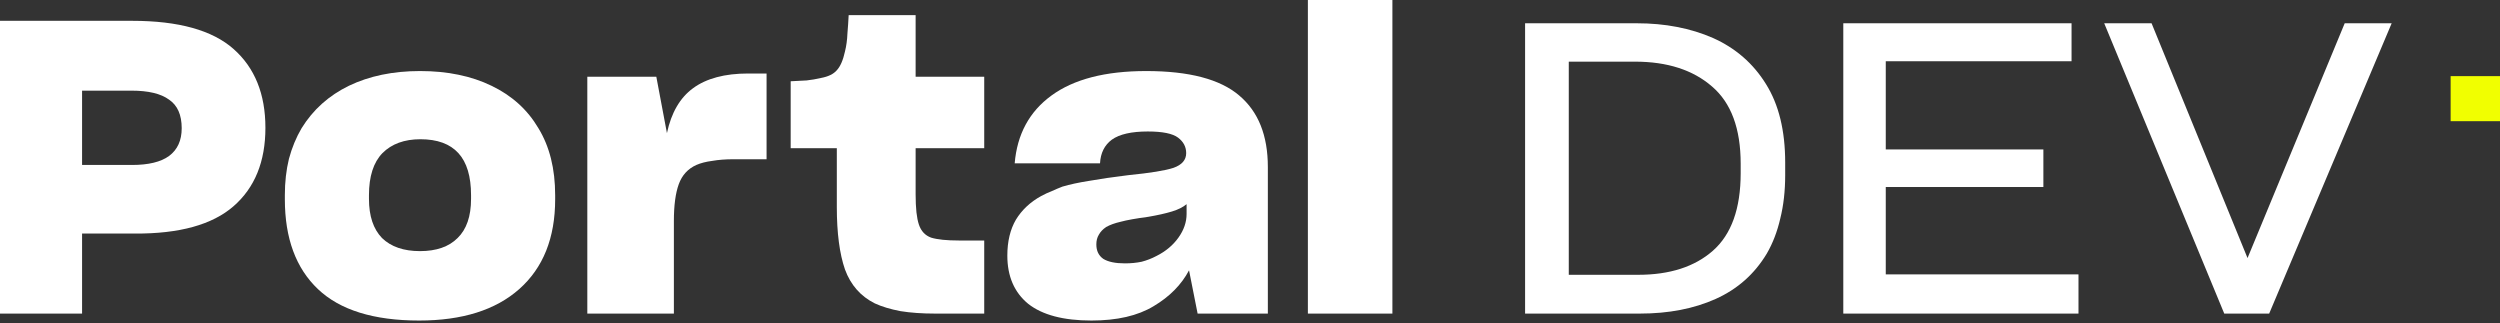
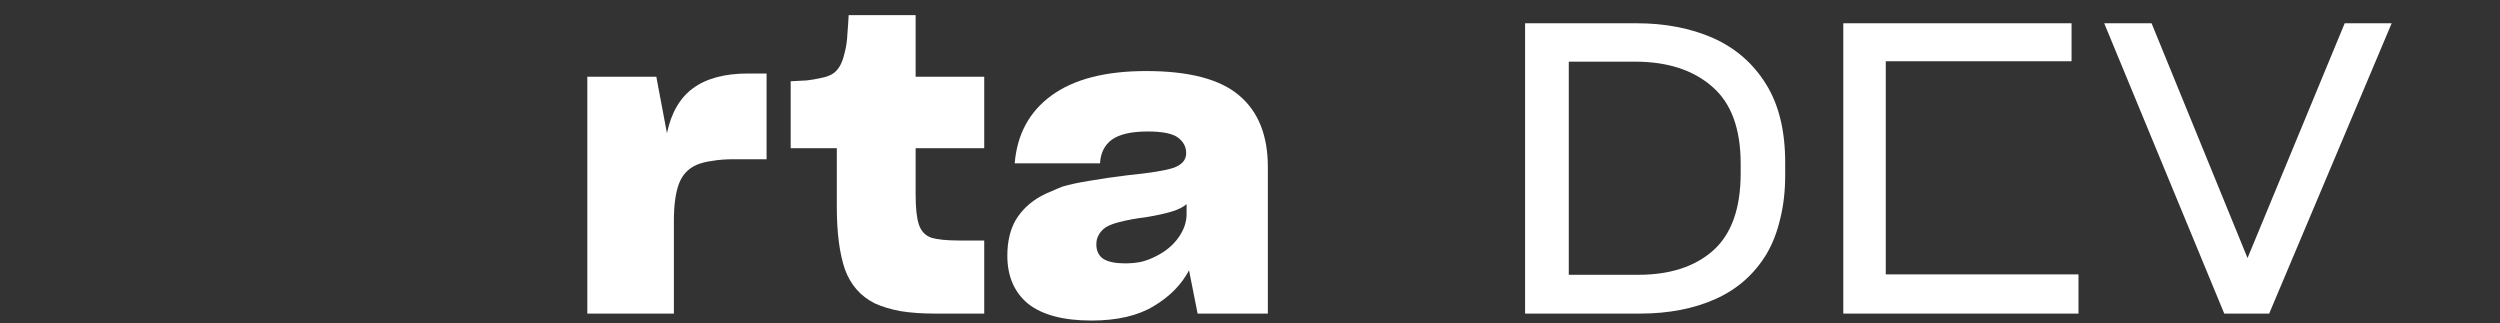
<svg xmlns="http://www.w3.org/2000/svg" width="503" height="65" viewBox="0 0 503 65" fill="none">
  <rect x="0" y="0" width="503" height="65" fill="#333333" stroke="none" />
-   <path d="M26.454 18.238C29.85 18.238 32.369 18.841 34.012 20.046C35.71 21.196 36.559 23.113 36.559 25.797C36.559 28.261 35.71 30.123 34.012 31.383C32.369 32.588 29.877 33.191 26.536 33.191H16.513V18.238H26.454ZM27.111 46.993C36.093 47.047 42.721 45.213 46.993 41.488C51.265 37.764 53.401 32.506 53.401 25.715C53.401 18.923 51.265 13.638 46.993 9.859C42.721 6.079 35.929 4.19 26.618 4.19H0V63.095H16.513V46.993H27.111Z" fill="white" />
-   <path d="M84.341 64.492C92.995 64.492 99.704 62.383 104.469 58.166C109.289 53.894 111.699 47.869 111.699 40.092V39.27C111.699 33.957 110.576 29.466 108.33 25.797C106.139 22.072 102.99 19.224 98.882 17.253C96.856 16.267 94.638 15.527 92.228 15.034C89.873 14.541 87.299 14.295 84.505 14.295C79.083 14.295 74.318 15.281 70.21 17.253C66.157 19.224 62.981 22.072 60.68 25.797C59.585 27.659 58.736 29.713 58.134 31.958C57.586 34.204 57.312 36.641 57.312 39.27V40.092C57.312 47.924 59.53 53.948 63.967 58.166C68.403 62.383 75.195 64.492 84.341 64.492ZM84.505 50.525C81.219 50.525 78.672 49.649 76.865 47.896C75.112 46.089 74.236 43.46 74.236 40.01V39.27C74.236 35.491 75.14 32.67 76.947 30.808C78.809 28.946 81.356 28.015 84.588 28.015C87.983 28.015 90.53 28.946 92.228 30.808C93.926 32.67 94.775 35.491 94.775 39.27V40.01C94.775 43.515 93.871 46.144 92.064 47.896C90.311 49.649 87.792 50.525 84.505 50.525Z" fill="white" />
  <path d="M135.585 63.095V44.446C135.585 41.324 135.914 38.859 136.571 37.052C137.228 35.245 138.406 33.957 140.104 33.191C140.98 32.807 142.048 32.533 143.308 32.369C144.567 32.15 145.992 32.04 147.58 32.04H154.234V14.788H150.537C145.827 14.788 142.13 15.774 139.446 17.745C136.818 19.662 135.065 22.675 134.189 26.782L132.053 15.445H118.168V63.095H135.585Z" fill="white" />
  <path d="M198.026 48.389H192.933C190.468 48.389 188.606 48.198 187.346 47.814C186.141 47.376 185.32 46.5 184.881 45.185C184.662 44.528 184.498 43.706 184.388 42.721C184.279 41.68 184.224 40.475 184.224 39.106V29.822H198.026V15.445H184.224V3.04H170.751C170.696 4.19 170.614 5.422 170.504 6.737C170.45 8.051 170.285 9.256 170.011 10.351C169.628 12.104 169.08 13.364 168.368 14.131C167.711 14.897 166.643 15.418 165.164 15.692C164.233 15.911 163.275 16.075 162.289 16.184C161.358 16.239 160.29 16.294 159.085 16.349V29.822H168.368V41.653C168.368 46.856 168.916 51.046 170.011 54.222C171.162 57.344 173.161 59.617 176.009 61.041C177.433 61.698 179.158 62.219 181.184 62.602C183.211 62.931 185.539 63.095 188.168 63.095H198.026V48.389Z" fill="white" />
  <path d="M226.337 52.99C224.42 52.99 222.969 52.689 221.983 52.086C221.052 51.429 220.586 50.471 220.586 49.211V49.129C220.586 48.417 220.75 47.787 221.079 47.239C221.408 46.637 221.901 46.116 222.558 45.678C223.325 45.24 224.31 44.884 225.515 44.61C226.72 44.282 228.555 43.953 231.02 43.624C232.937 43.296 234.525 42.94 235.785 42.556C237.044 42.173 238.03 41.68 238.742 41.078V43.049C238.742 44.692 238.195 46.281 237.099 47.814C236.004 49.348 234.525 50.58 232.663 51.511C231.732 52.004 230.746 52.388 229.705 52.661C228.665 52.88 227.542 52.99 226.337 52.99ZM240.96 63.095H255.091V33.601C255.091 27.248 253.174 22.456 249.34 19.224C245.506 15.938 239.263 14.295 230.609 14.295C222.393 14.295 216.04 15.938 211.549 19.224C207.113 22.456 204.648 27.002 204.155 32.862H221.325C221.435 30.781 222.229 29.192 223.708 28.097C225.242 27.002 227.651 26.454 230.938 26.454C233.895 26.454 235.922 26.865 237.017 27.686C238.112 28.508 238.66 29.548 238.66 30.808C238.66 32.177 237.811 33.163 236.113 33.766C234.47 34.313 231.431 34.806 226.994 35.245C223.872 35.628 221.243 36.011 219.107 36.395C217.026 36.723 215.246 37.107 213.767 37.545C213.055 37.819 212.343 38.12 211.631 38.449C210.919 38.722 210.207 39.051 209.495 39.434C207.304 40.639 205.606 42.228 204.402 44.199C203.251 46.171 202.676 48.581 202.676 51.429C202.676 55.592 204.073 58.823 206.866 61.123C209.714 63.369 213.959 64.492 219.6 64.492C224.749 64.492 228.911 63.533 232.088 61.616C235.319 59.699 237.702 57.289 239.235 54.387L240.96 63.095Z" fill="white" />
-   <path d="M280.151 63.095V0H263.145V63.095H280.151Z" fill="white" />
  <path d="M306.848 63.094H329.933C335.739 63.094 340.832 62.108 345.214 60.136C349.596 58.164 353.019 55.125 355.483 51.017C356.688 48.936 357.592 46.581 358.195 43.952C358.852 41.323 359.18 38.42 359.18 35.243V32.697C359.18 26.288 357.893 21.03 355.319 16.923C352.745 12.76 349.185 9.666 344.639 7.639C342.393 6.653 339.983 5.914 337.409 5.421C334.89 4.928 332.179 4.682 329.276 4.682H306.848V63.094ZM328.947 12.404C335.465 12.404 340.641 14.075 344.475 17.416C348.309 20.702 350.225 25.878 350.225 32.943V34.833C350.225 41.953 348.363 47.156 344.639 50.442C340.969 53.673 335.958 55.289 329.605 55.289H315.638V12.404H328.947Z" fill="white" />
-   <path d="M418.192 55.207H379.415V37.626H411.127V30.067H379.415V12.322H416.795V4.682H370.871V63.094H418.192V55.207Z" fill="white" />
+   <path d="M418.192 55.207H379.415V37.626H411.127H379.415V12.322H416.795V4.682H370.871V63.094H418.192V55.207Z" fill="white" />
  <path d="M456.557 63.094L481.204 4.682H471.756L452.203 51.921L432.896 4.682H423.367L447.52 63.094H456.557Z" fill="white" />
-   <path d="M503 15.318H493.067V24.382H503V15.318Z" fill="#F1FF00" />
</svg>